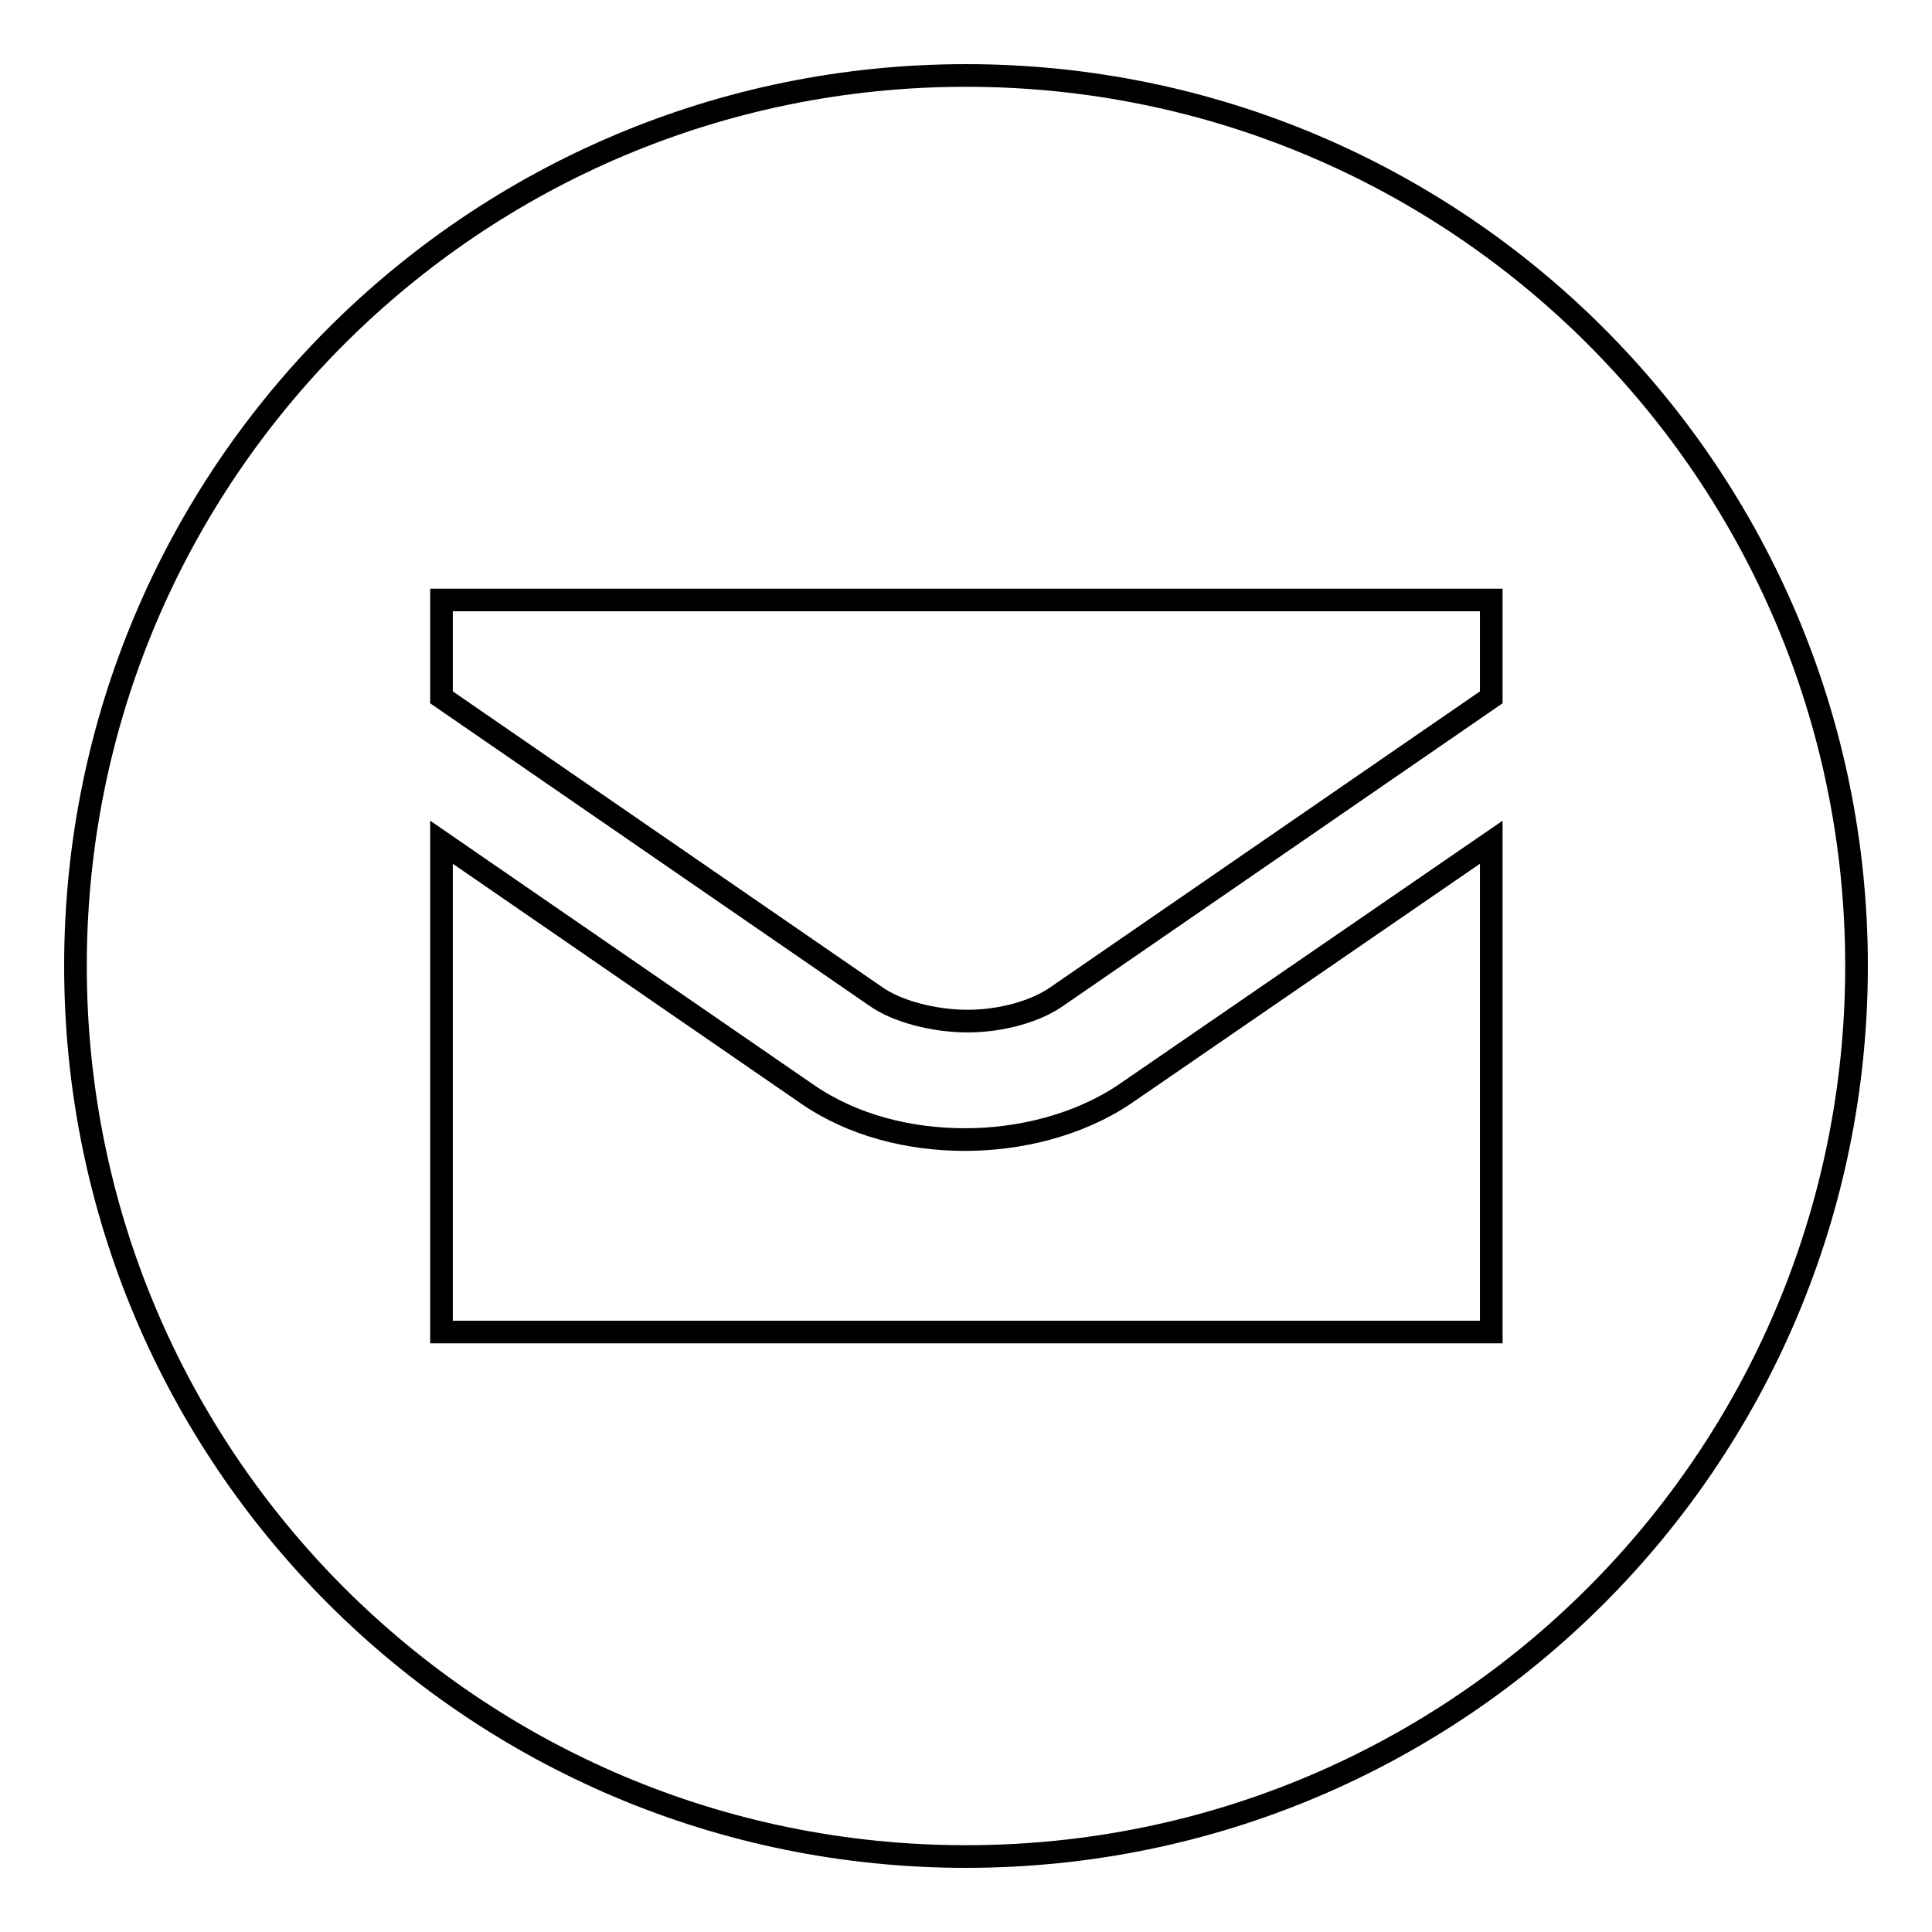
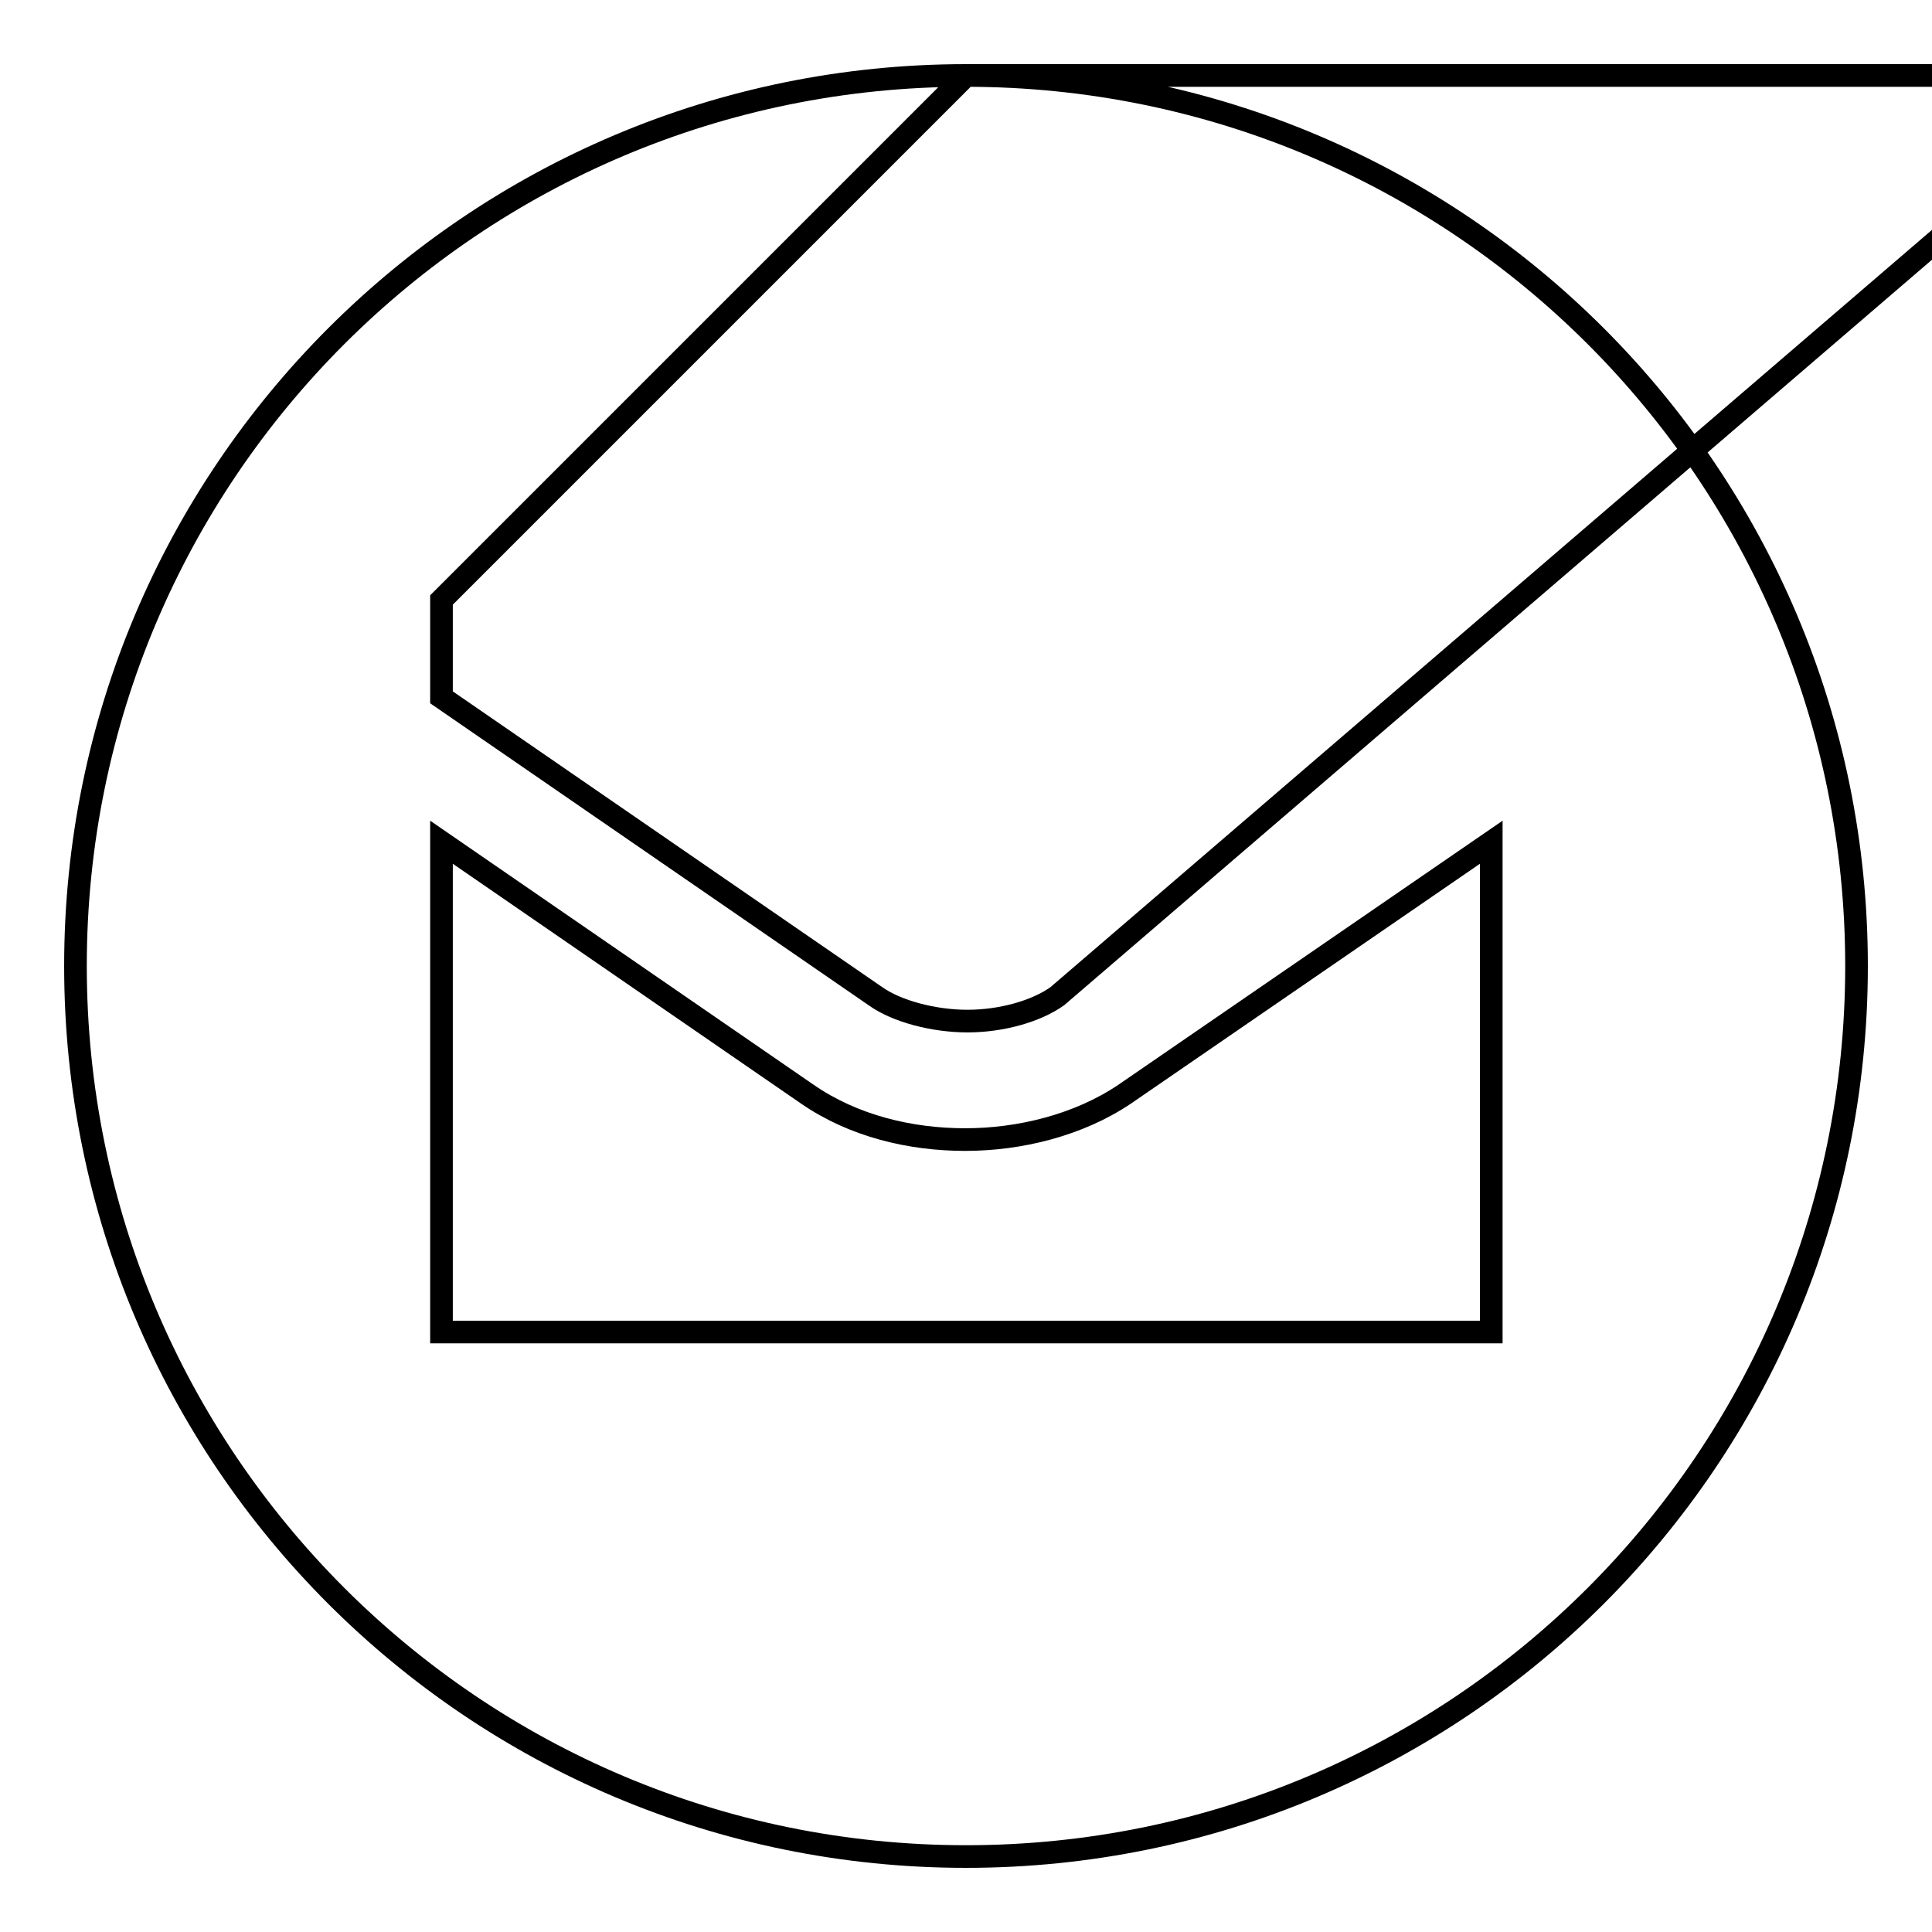
<svg xmlns="http://www.w3.org/2000/svg" version="1.1" x="0px" y="0px" viewBox="0 0 256 256" enable-background="new 0 0 256 256" xml:space="preserve">
  <g>
    <g>
-       <path stroke-width="3" fill-opacity="0" stroke="#000000" d="M128,10C62.8,10,10,62.8,10,128c0,65.2,52.8,118,118,118c65.2,0,118-52.8,118-118C246,62.8,193.2,10,128,10z M58.5,79.5h139.1v12.9L140.1,132c-2.8,2-7.4,3.3-11.9,3.3c-4.5,0-9.4-1.3-12.2-3.3L58.5,92.4L58.5,79.5L58.5,79.5z M197.5,176.5H58.5v-64.9L107,145c6.1,4.2,13.6,6,20.9,6c7.2,0,15-1.9,21.1-6l48.6-33.4V176.5L197.5,176.5z" />
+       <path stroke-width="3" fill-opacity="0" stroke="#000000" d="M128,10C62.8,10,10,62.8,10,128c0,65.2,52.8,118,118,118c65.2,0,118-52.8,118-118C246,62.8,193.2,10,128,10z h139.1v12.9L140.1,132c-2.8,2-7.4,3.3-11.9,3.3c-4.5,0-9.4-1.3-12.2-3.3L58.5,92.4L58.5,79.5L58.5,79.5z M197.5,176.5H58.5v-64.9L107,145c6.1,4.2,13.6,6,20.9,6c7.2,0,15-1.9,21.1-6l48.6-33.4V176.5L197.5,176.5z" />
    </g>
  </g>
</svg>